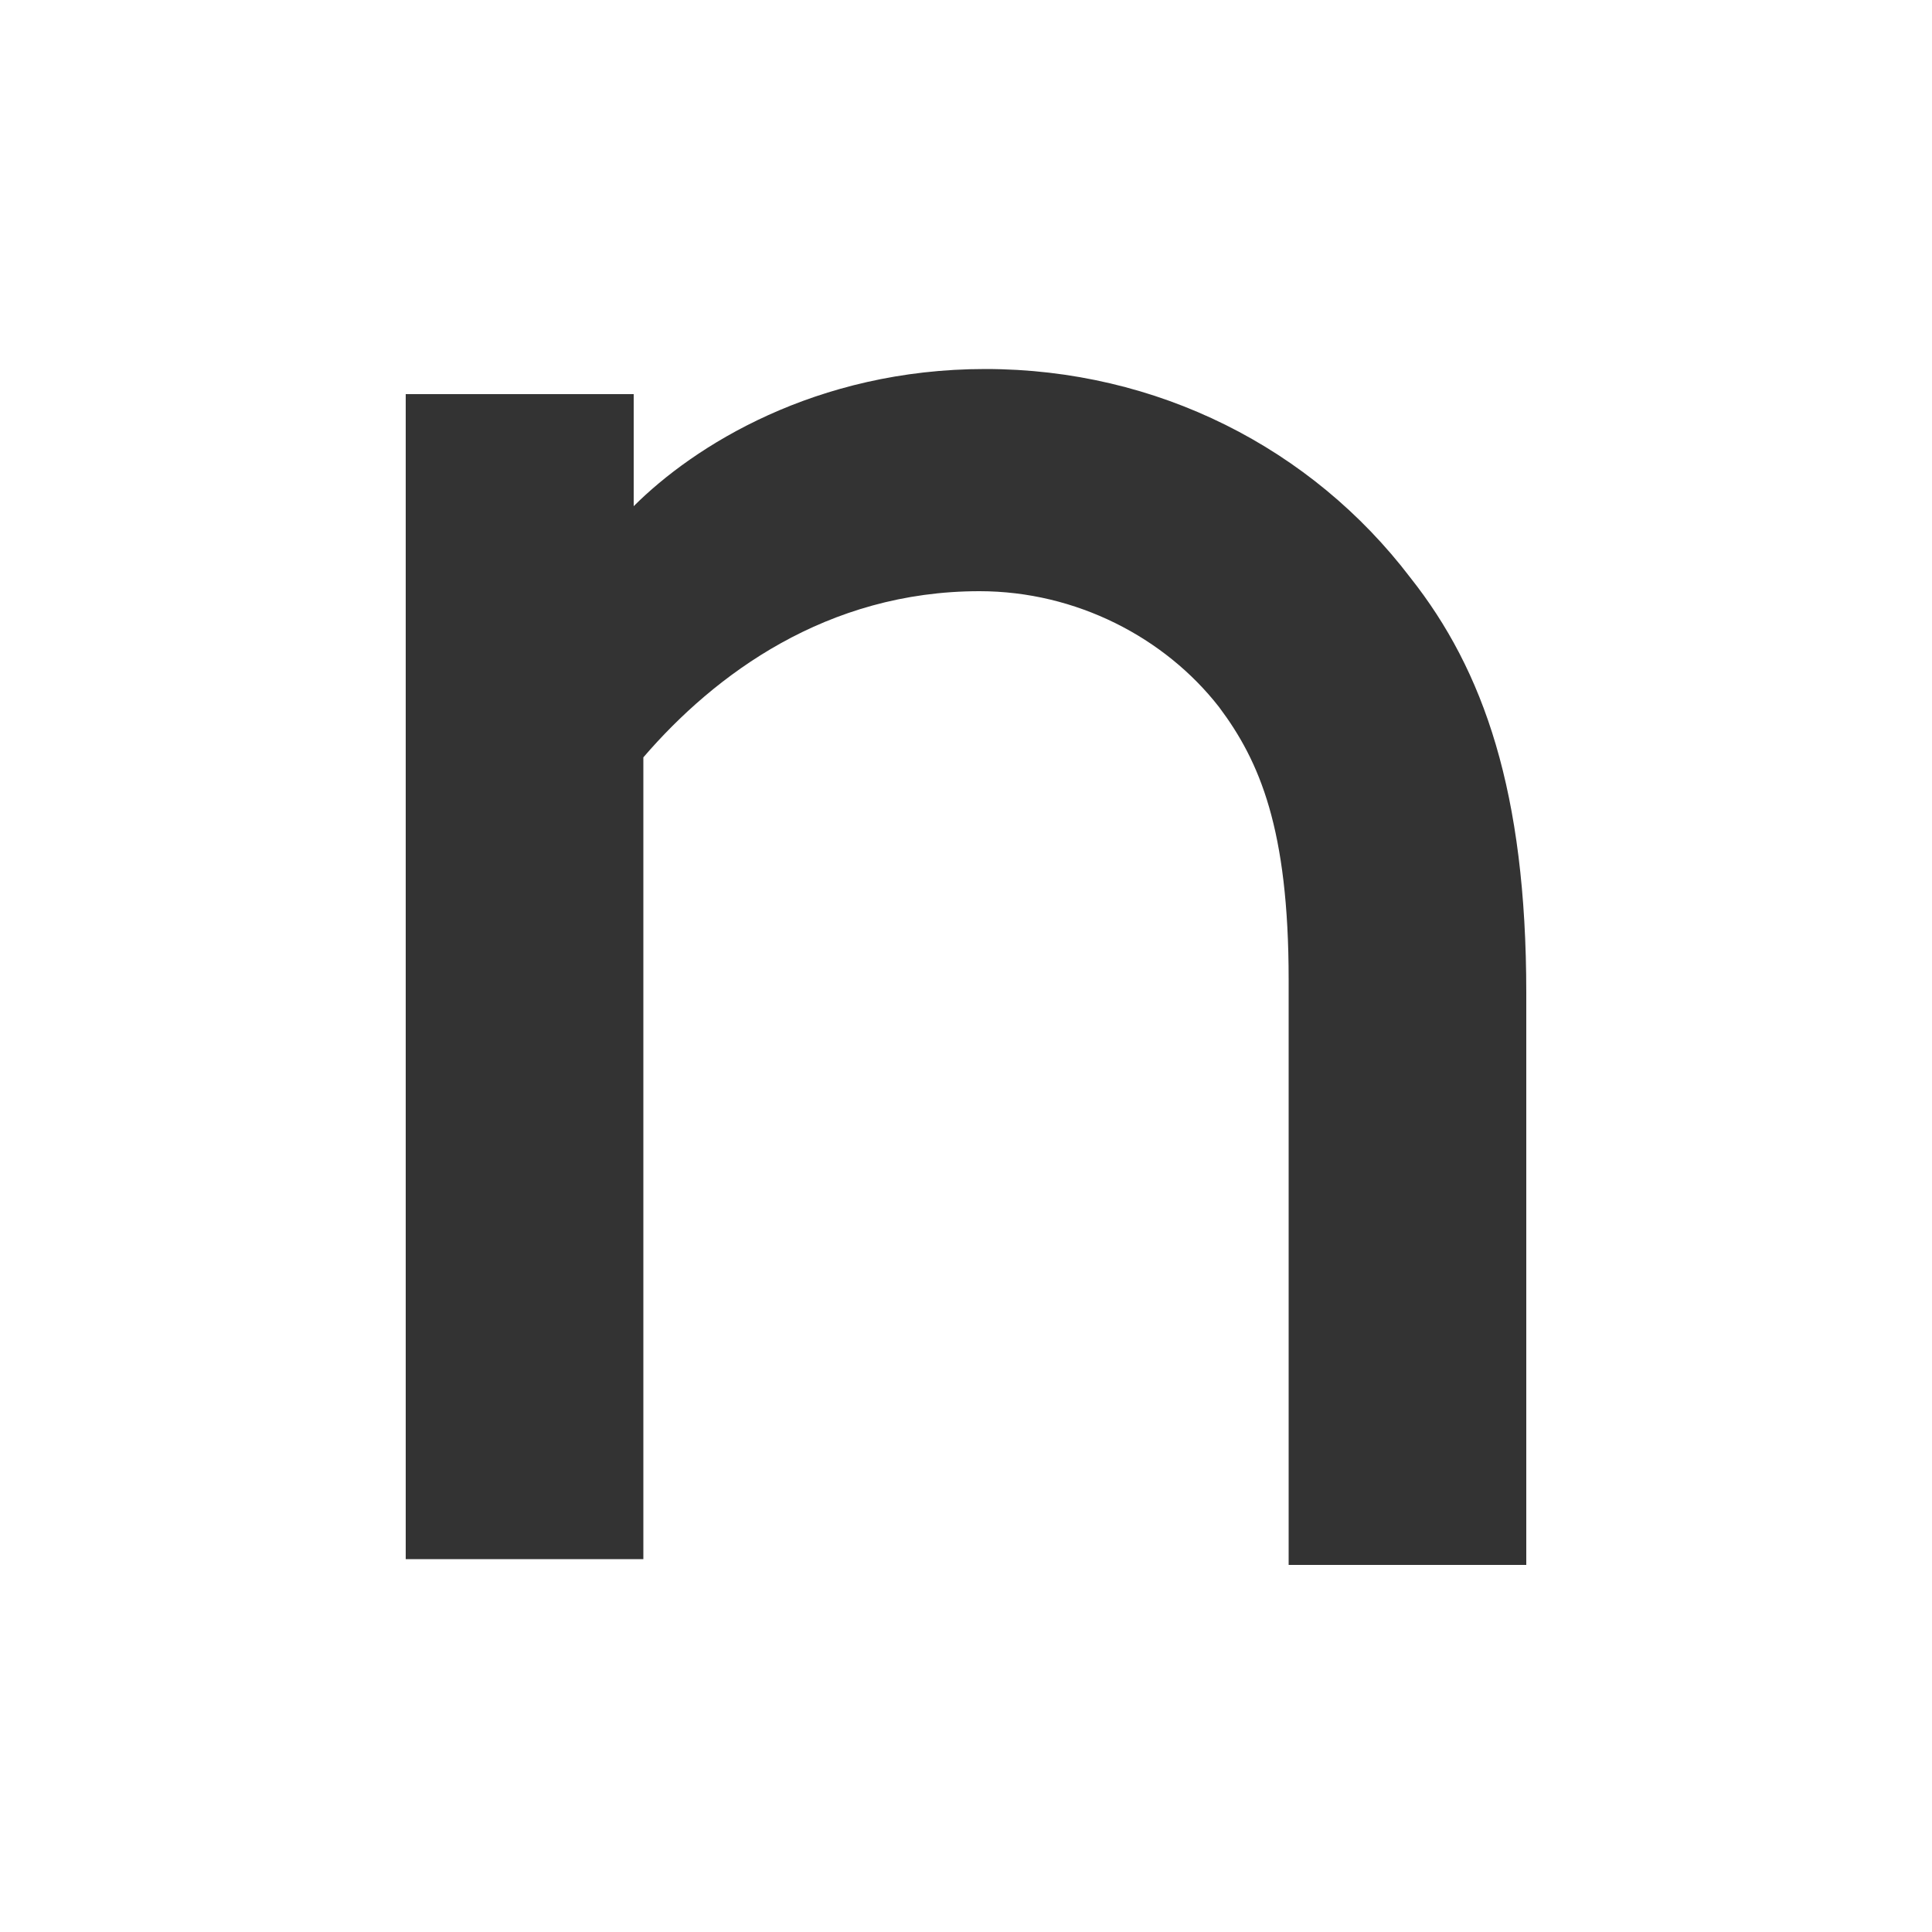
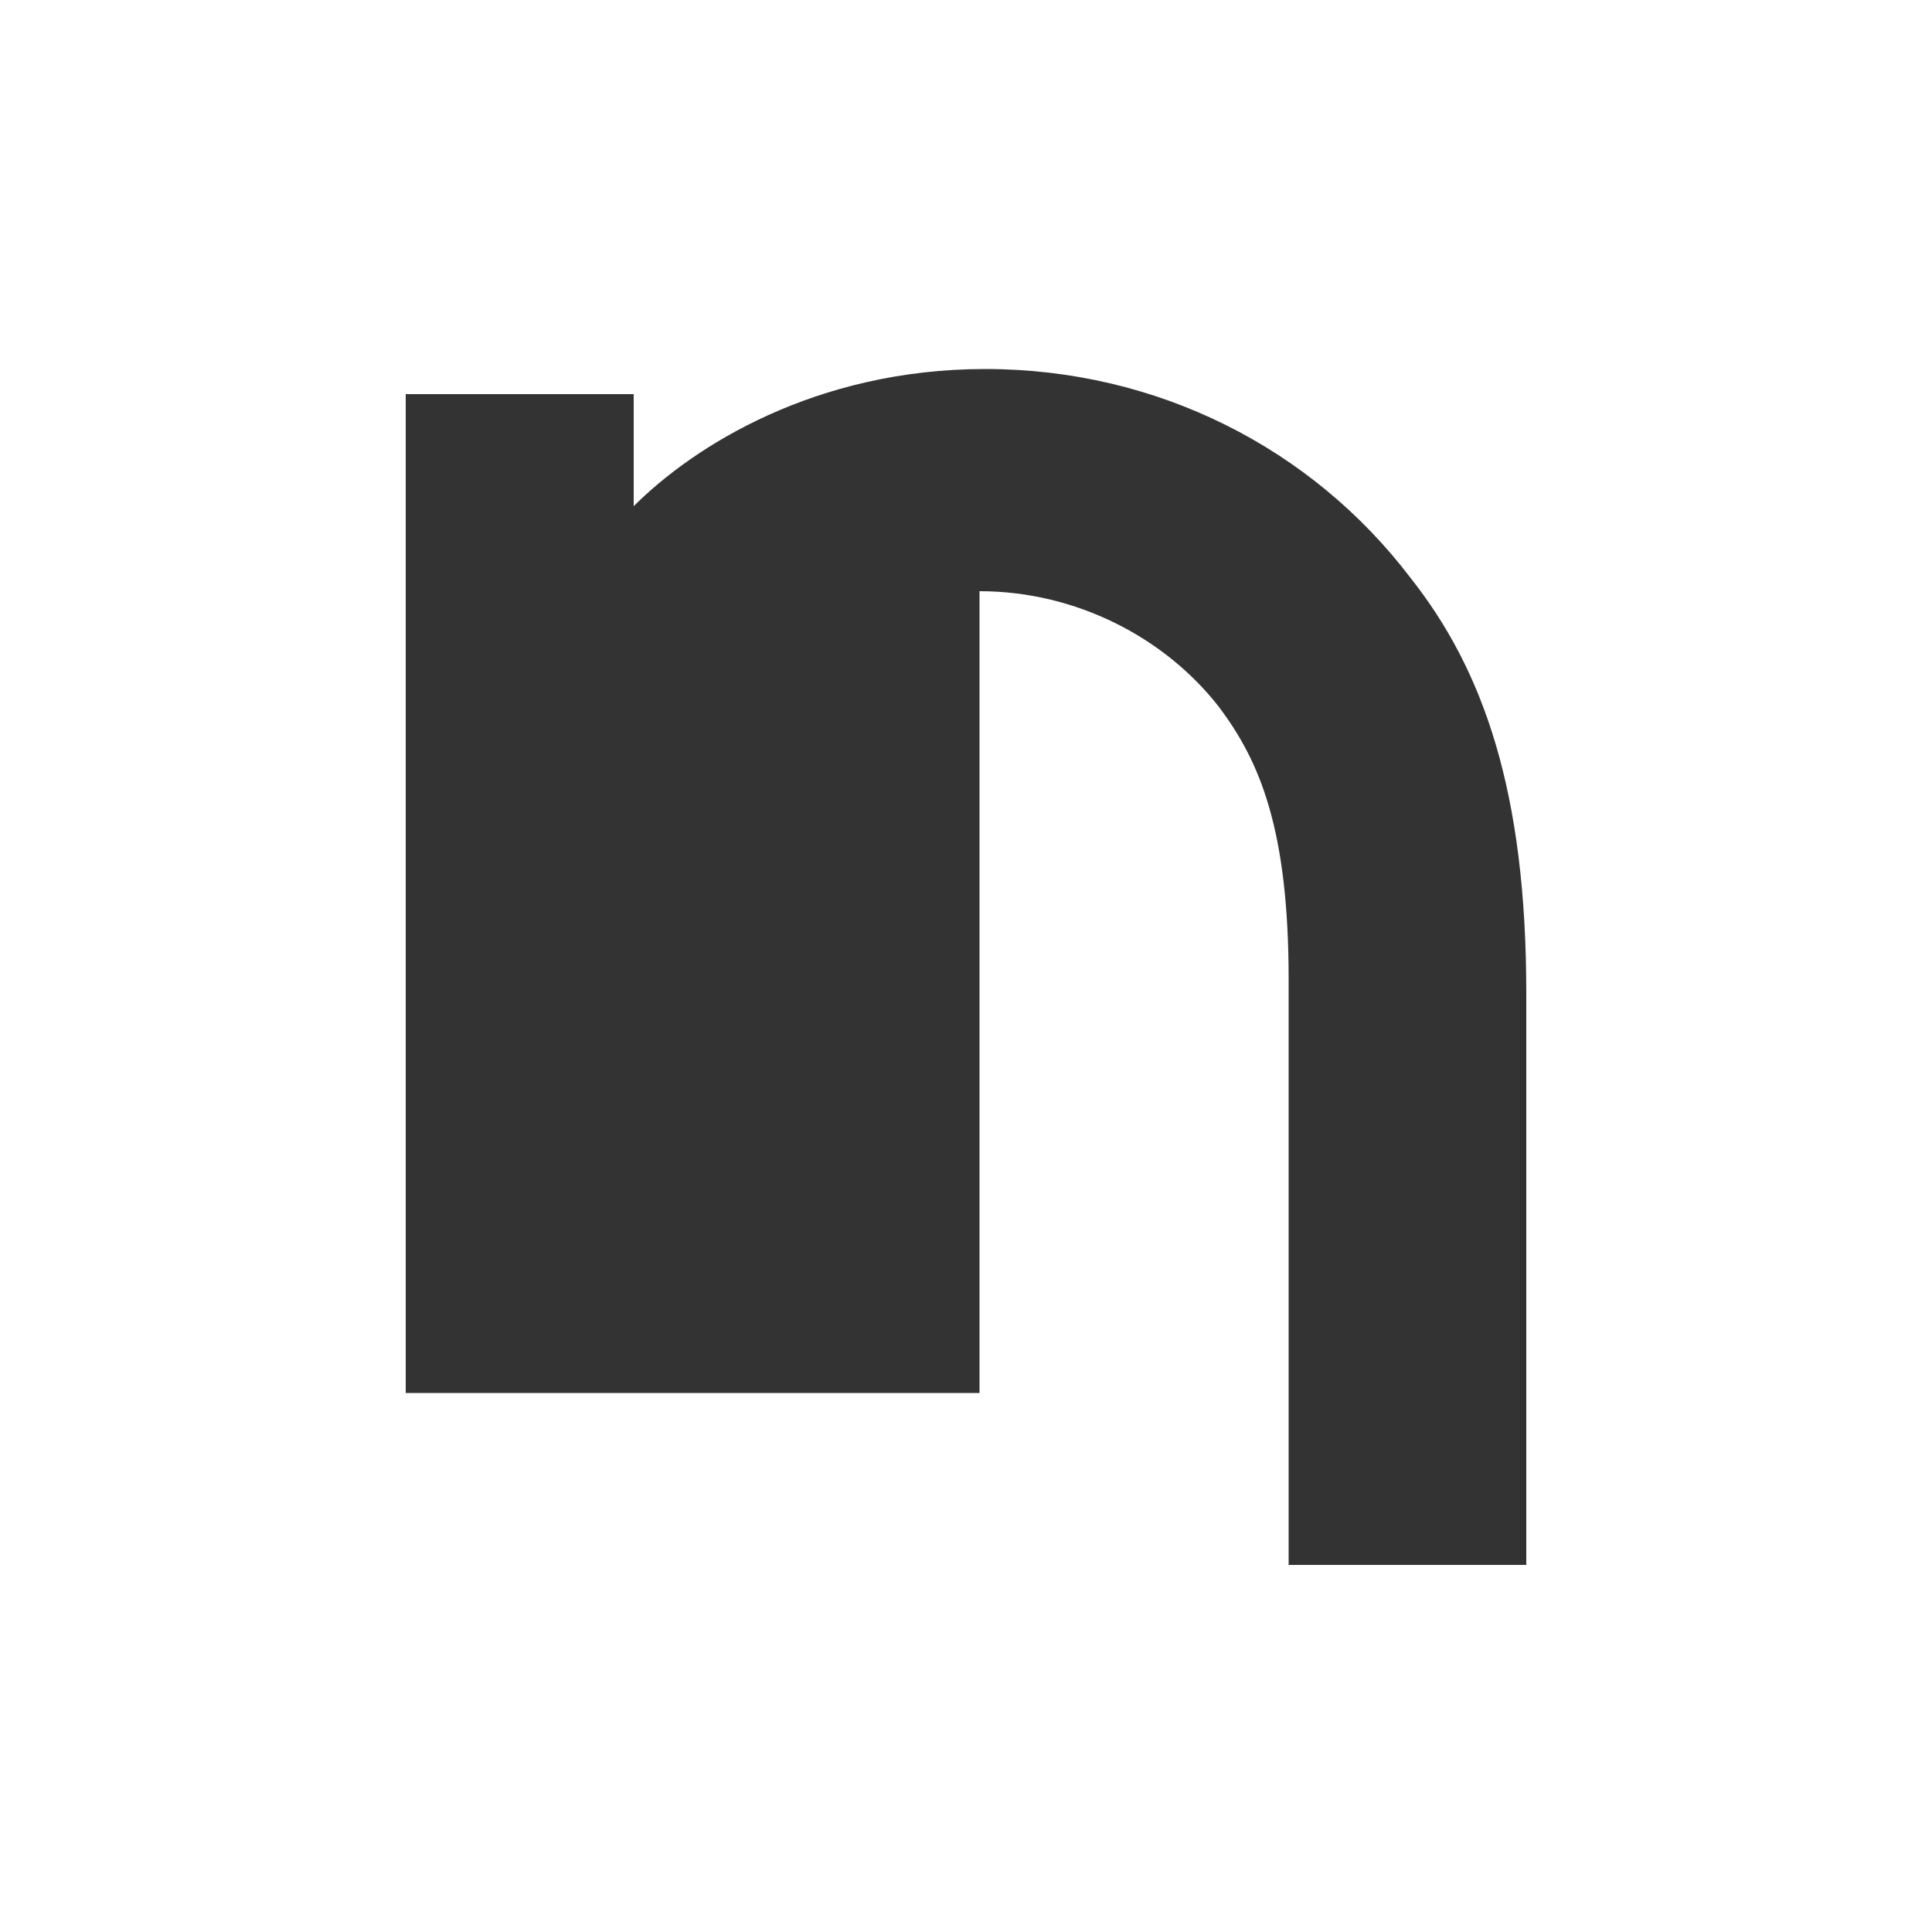
<svg xmlns="http://www.w3.org/2000/svg" version="1.1" id="Layer_1" x="0px" y="0px" viewBox="0 0 100 100" style="enable-background:new 0 0 100 100;" xml:space="preserve">
  <style type="text/css">
  .st0{fill:#333333;}
</style>
-   <path class="st0" d="M32.8,26.2c3.1-3.1,9.4-7.1,18.2-7.1c8.9,0,16.9,4.1,22,10.8c3.8,4.8,6,11.1,6,21.5V81H66.7V50.7   c0-7.8-1.5-11.3-3.6-14.1c-2.8-3.6-7.4-6-12.4-6c-7.9,0-13.7,4.3-17.4,8.6v41.5H21V20.4h11.8V26.2z" />
+   <path class="st0" d="M32.8,26.2c3.1-3.1,9.4-7.1,18.2-7.1c8.9,0,16.9,4.1,22,10.8c3.8,4.8,6,11.1,6,21.5V81H66.7V50.7   c0-7.8-1.5-11.3-3.6-14.1c-2.8-3.6-7.4-6-12.4-6v41.5H21V20.4h11.8V26.2z" />
</svg>